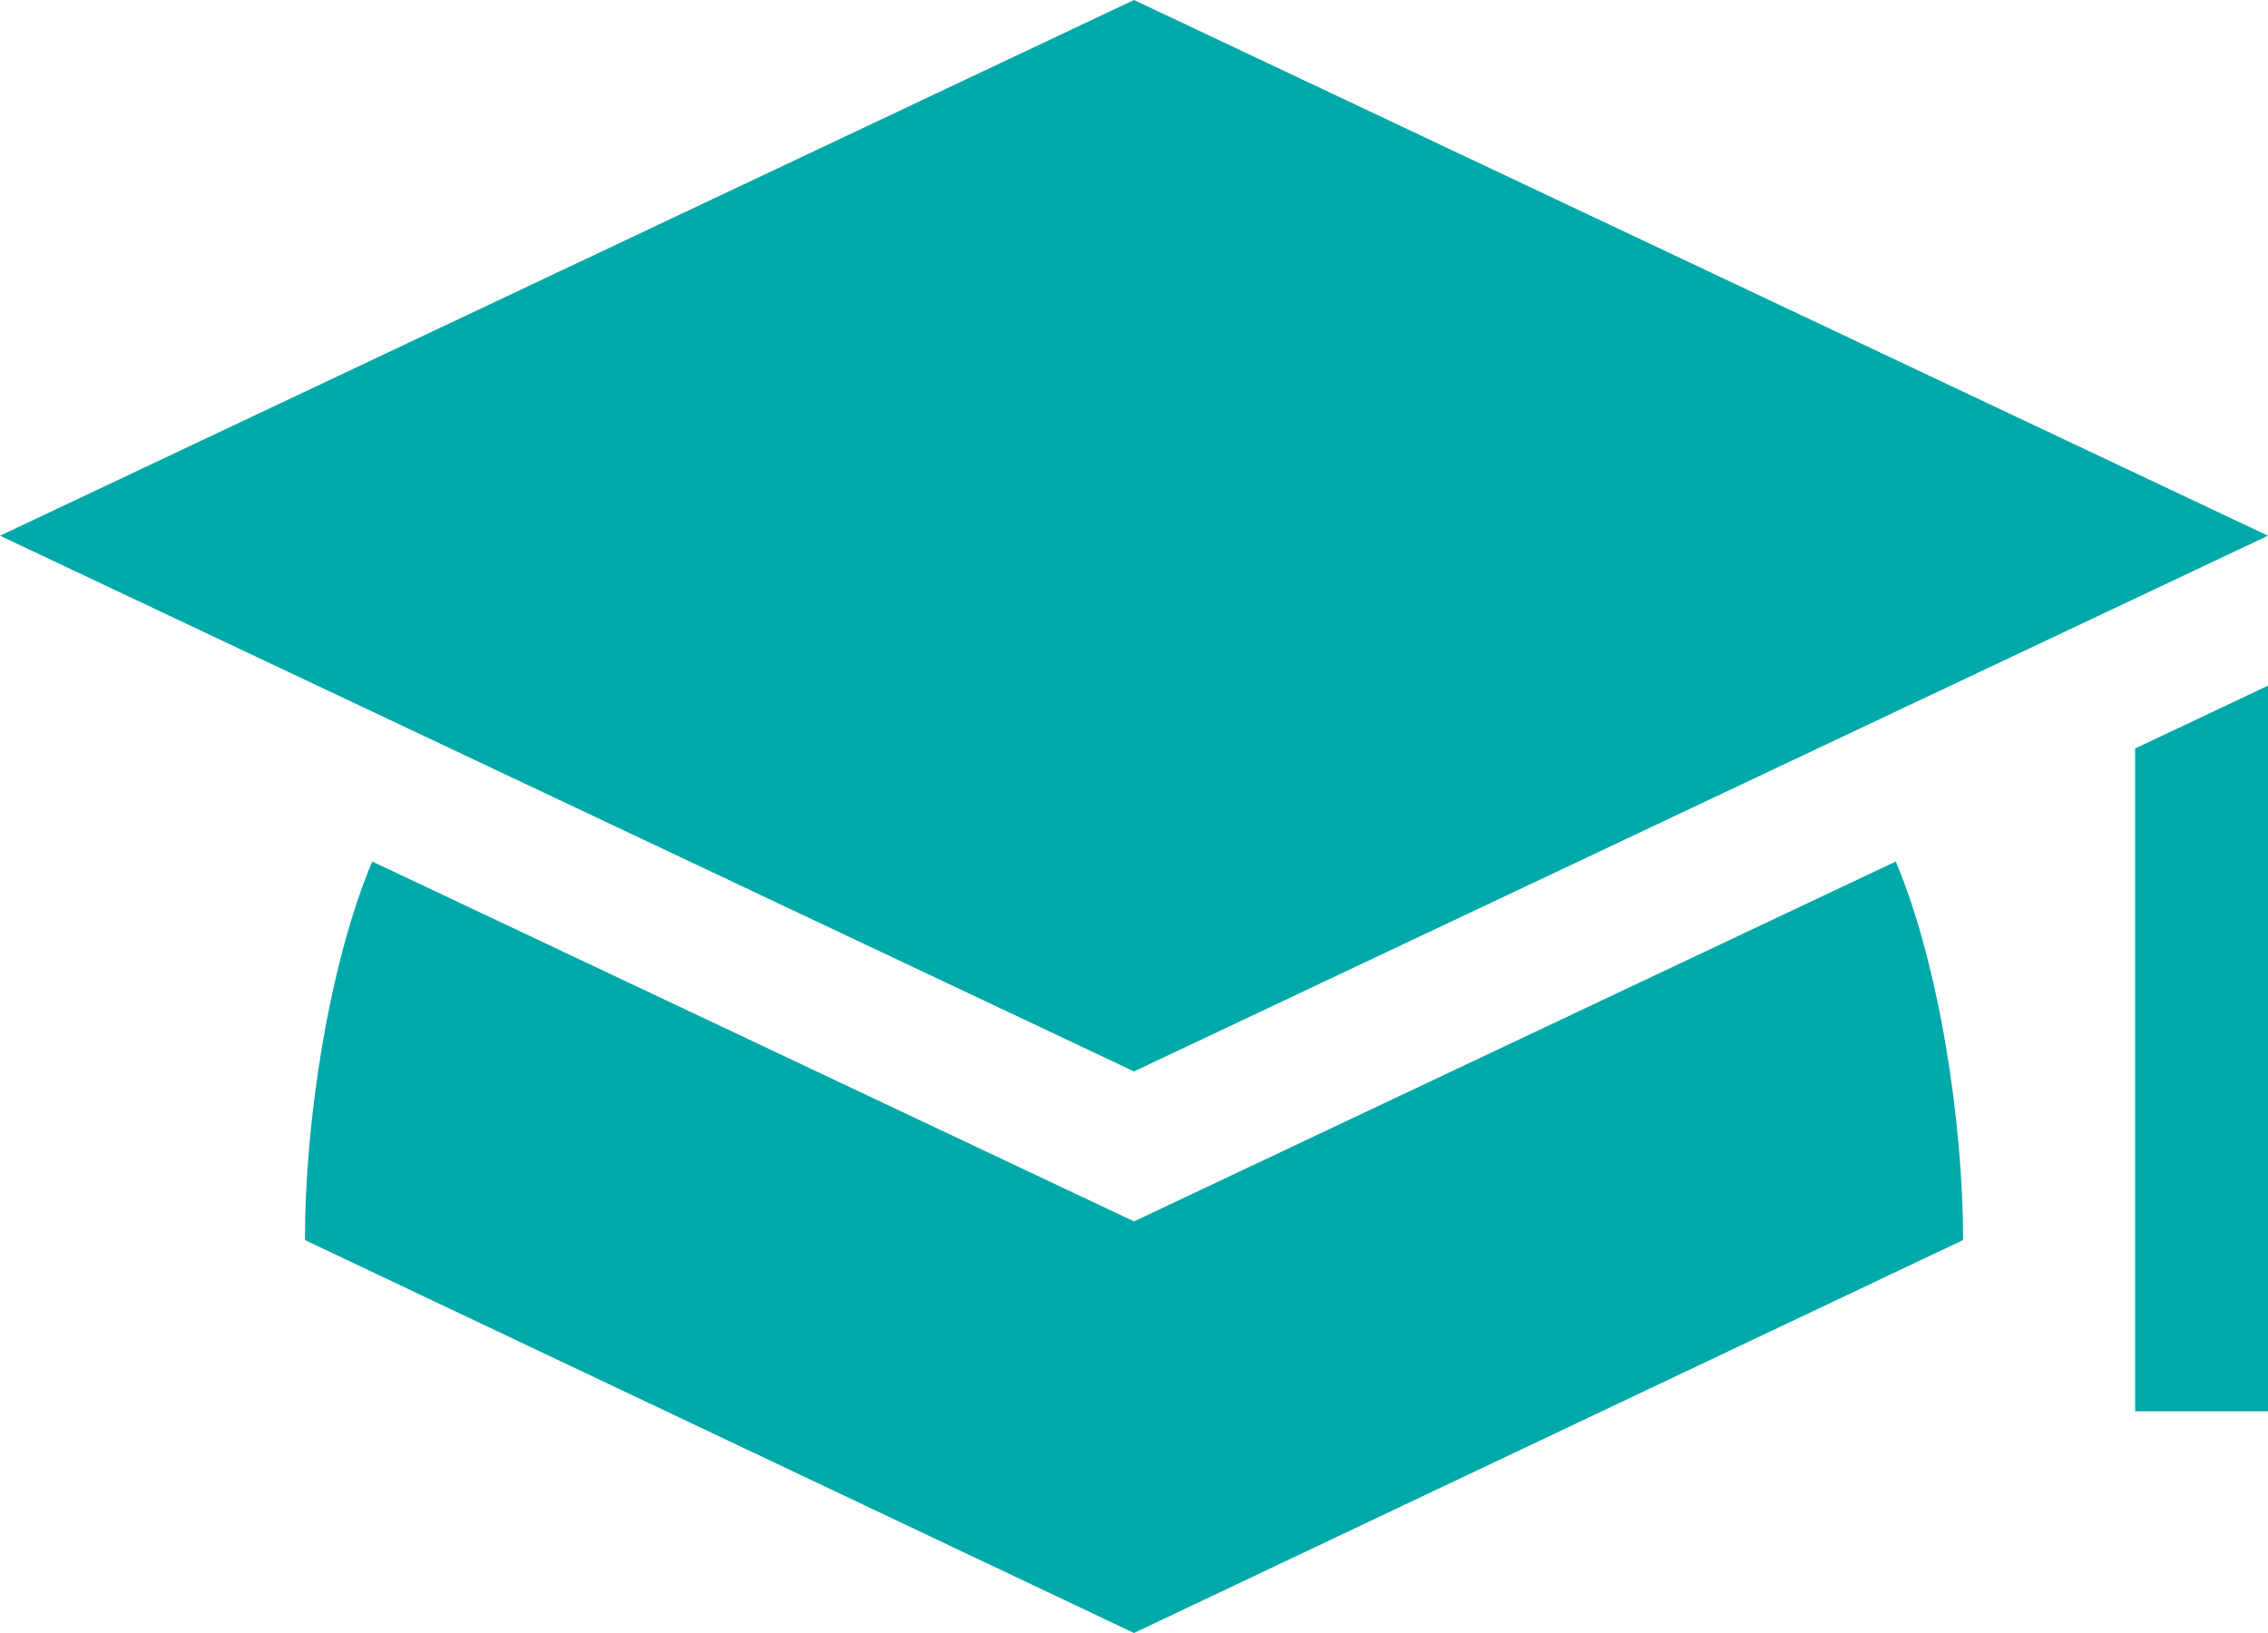
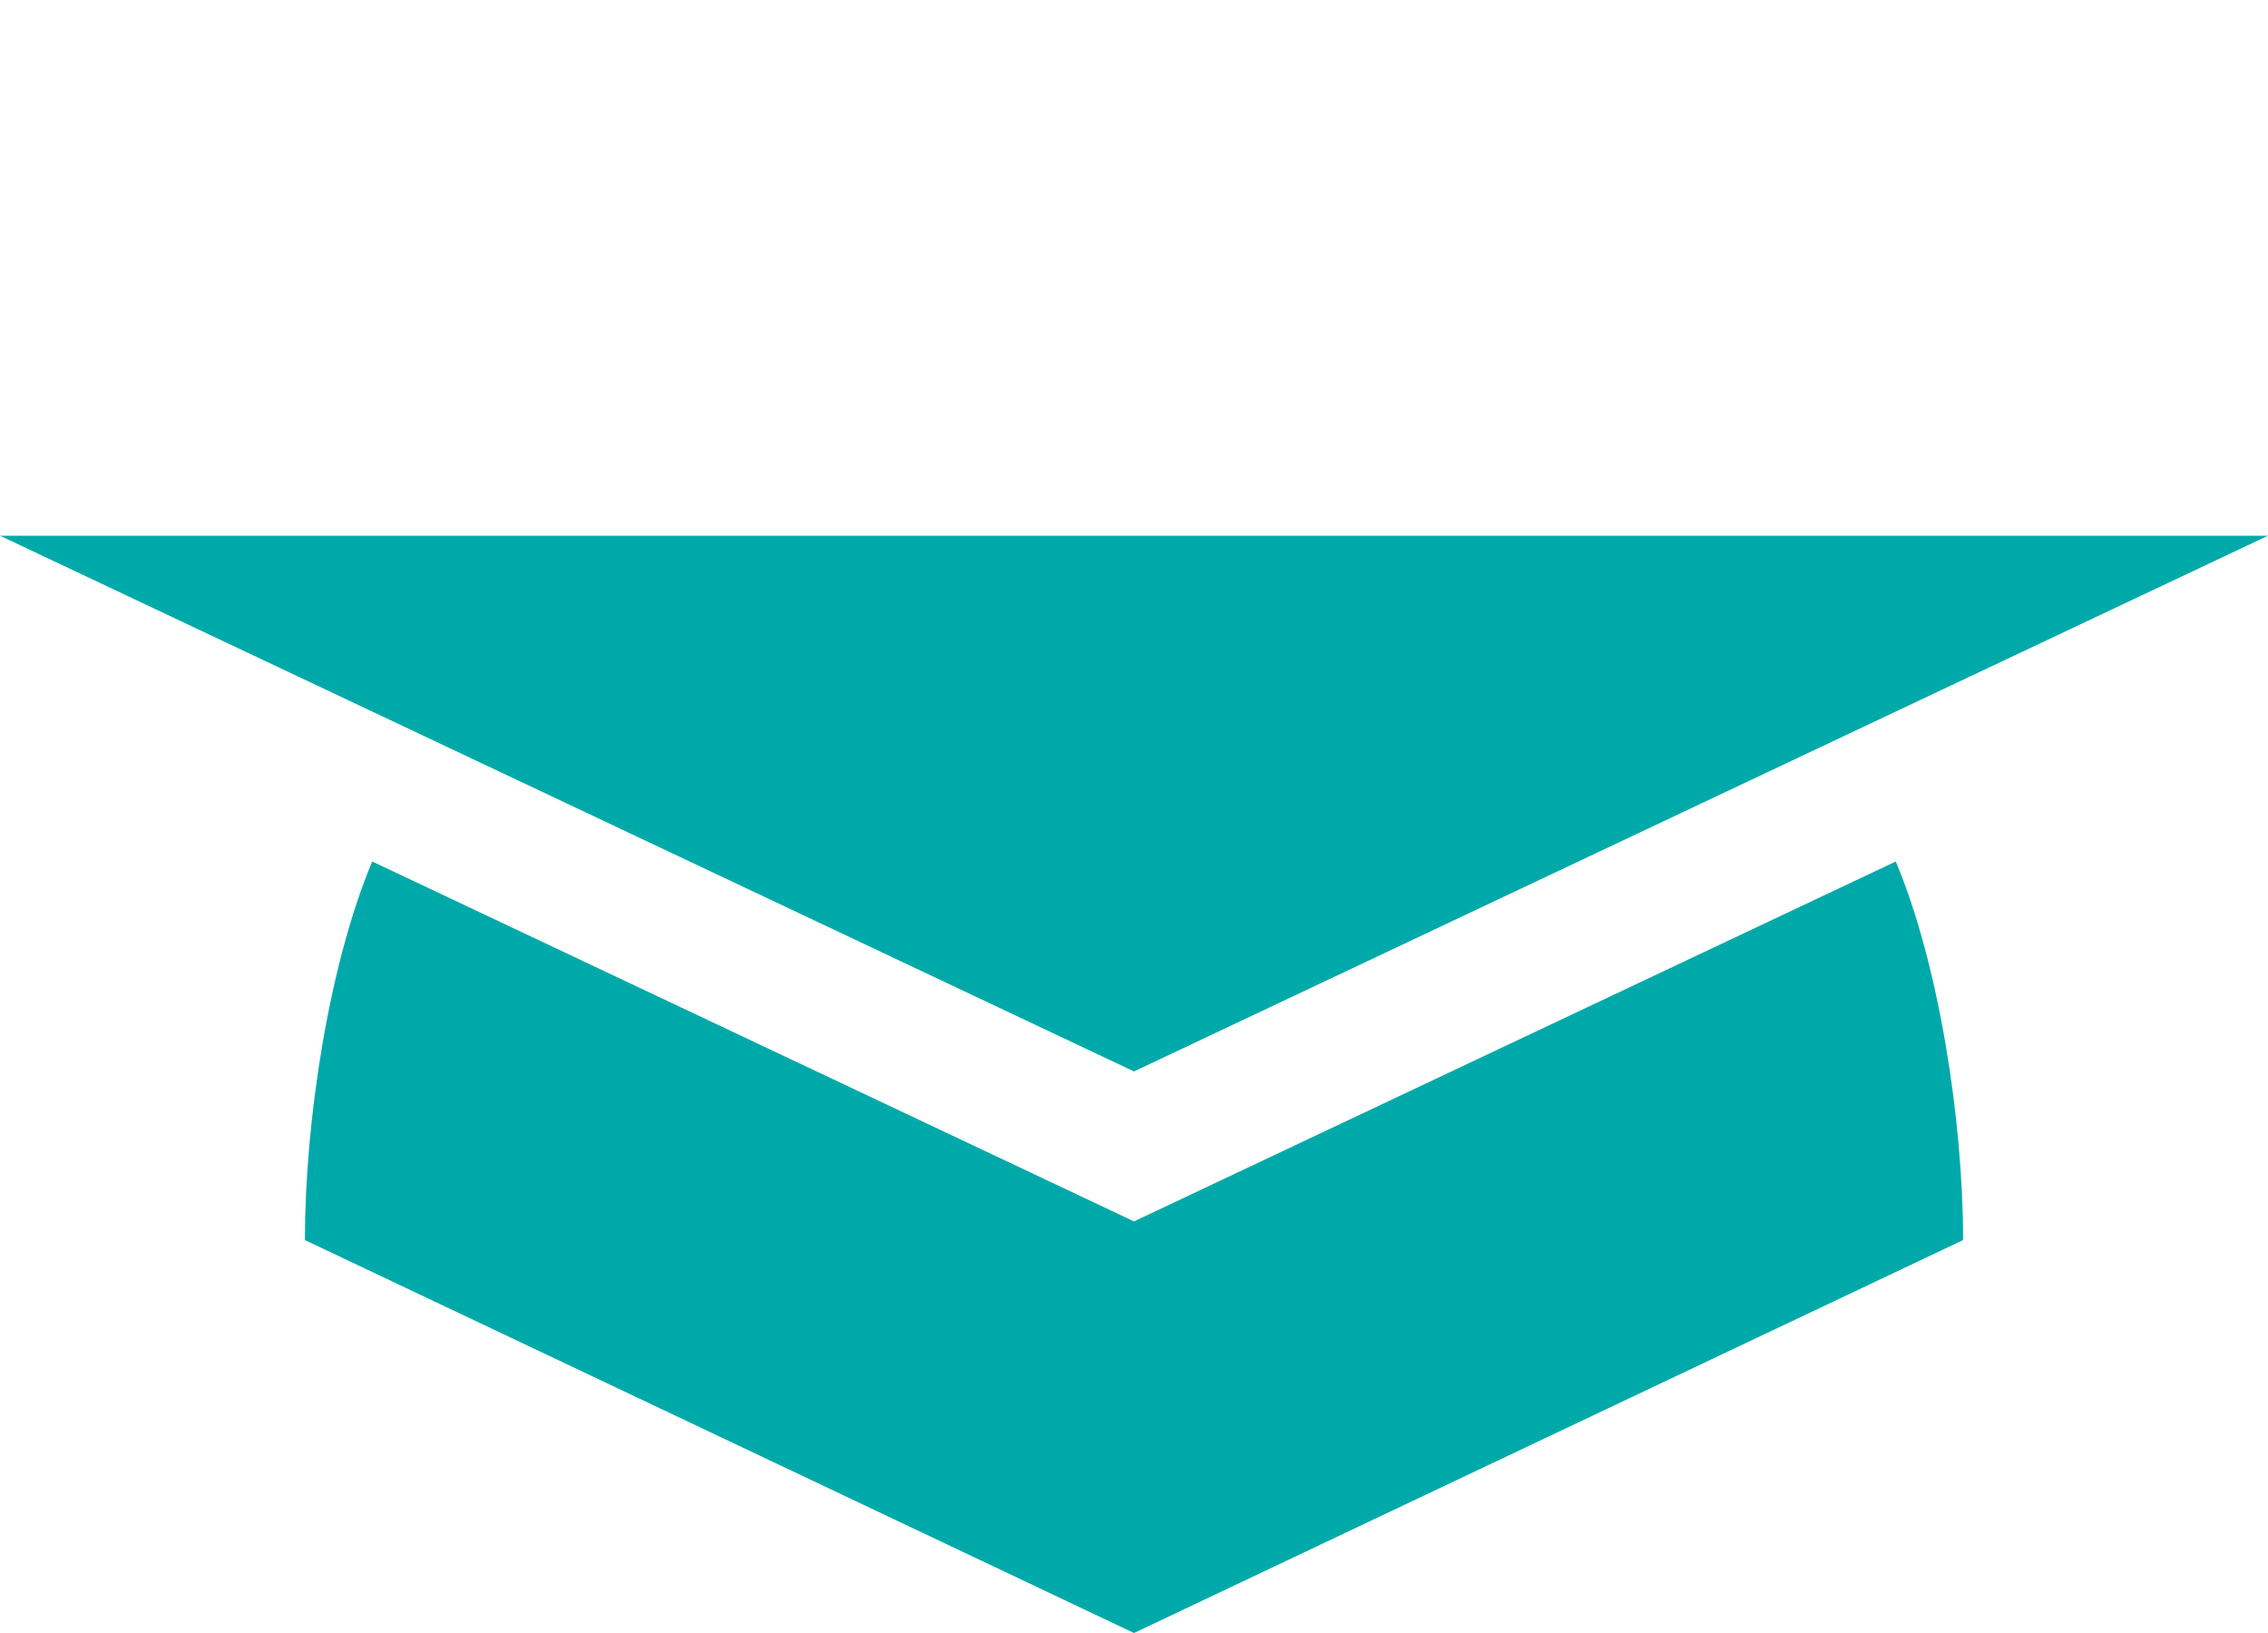
<svg xmlns="http://www.w3.org/2000/svg" width="25" height="18" viewBox="0 0 25 18" fill="none">
  <path d="M20.897 9.496L12.5 13.463L4.103 9.496C3.626 10.63 3.361 12.358 3.361 13.669L12.5 18L21.639 13.669C21.639 12.358 21.374 10.63 20.897 9.496Z" fill="#00A9A9" />
-   <path d="M23.535 15.556H25V7.558L23.535 8.25V15.556Z" fill="#00A9A9" />
-   <path d="M12.5 11.81L25 5.905L12.5 0L0 5.905L12.5 11.81Z" fill="#00A9A9" />
+   <path d="M12.5 11.81L25 5.905L0 5.905L12.5 11.81Z" fill="#00A9A9" />
</svg>